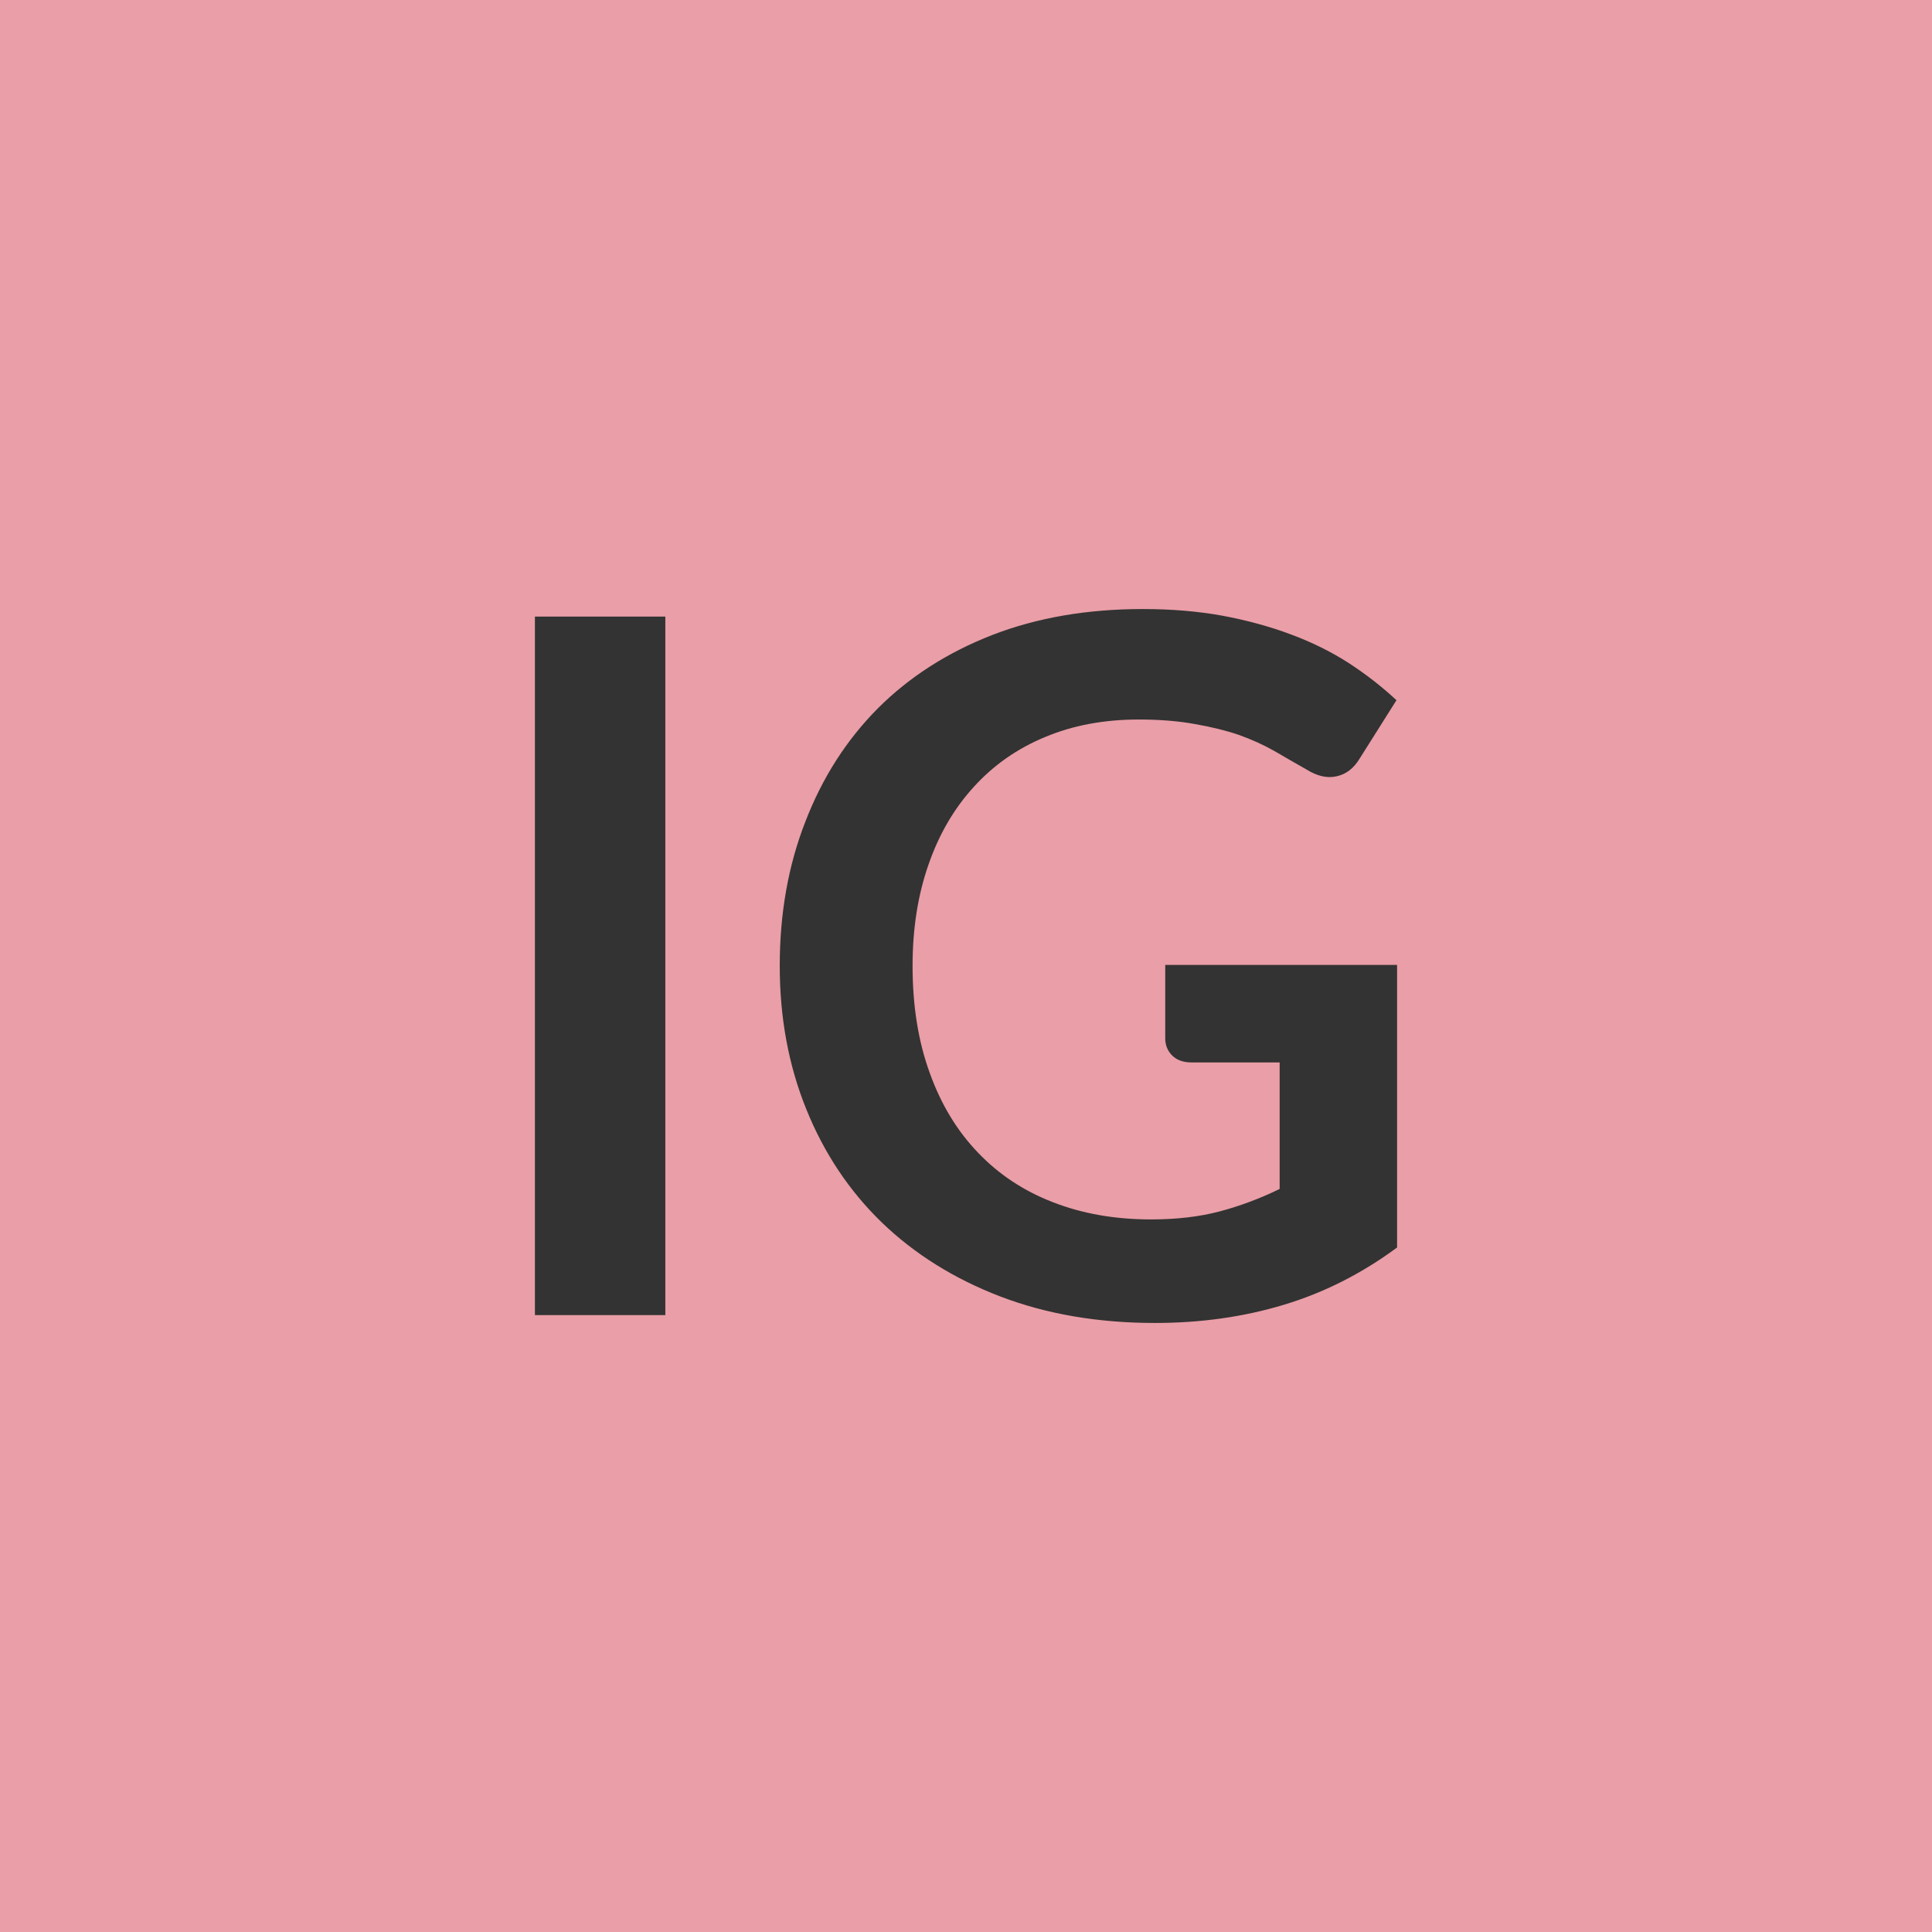
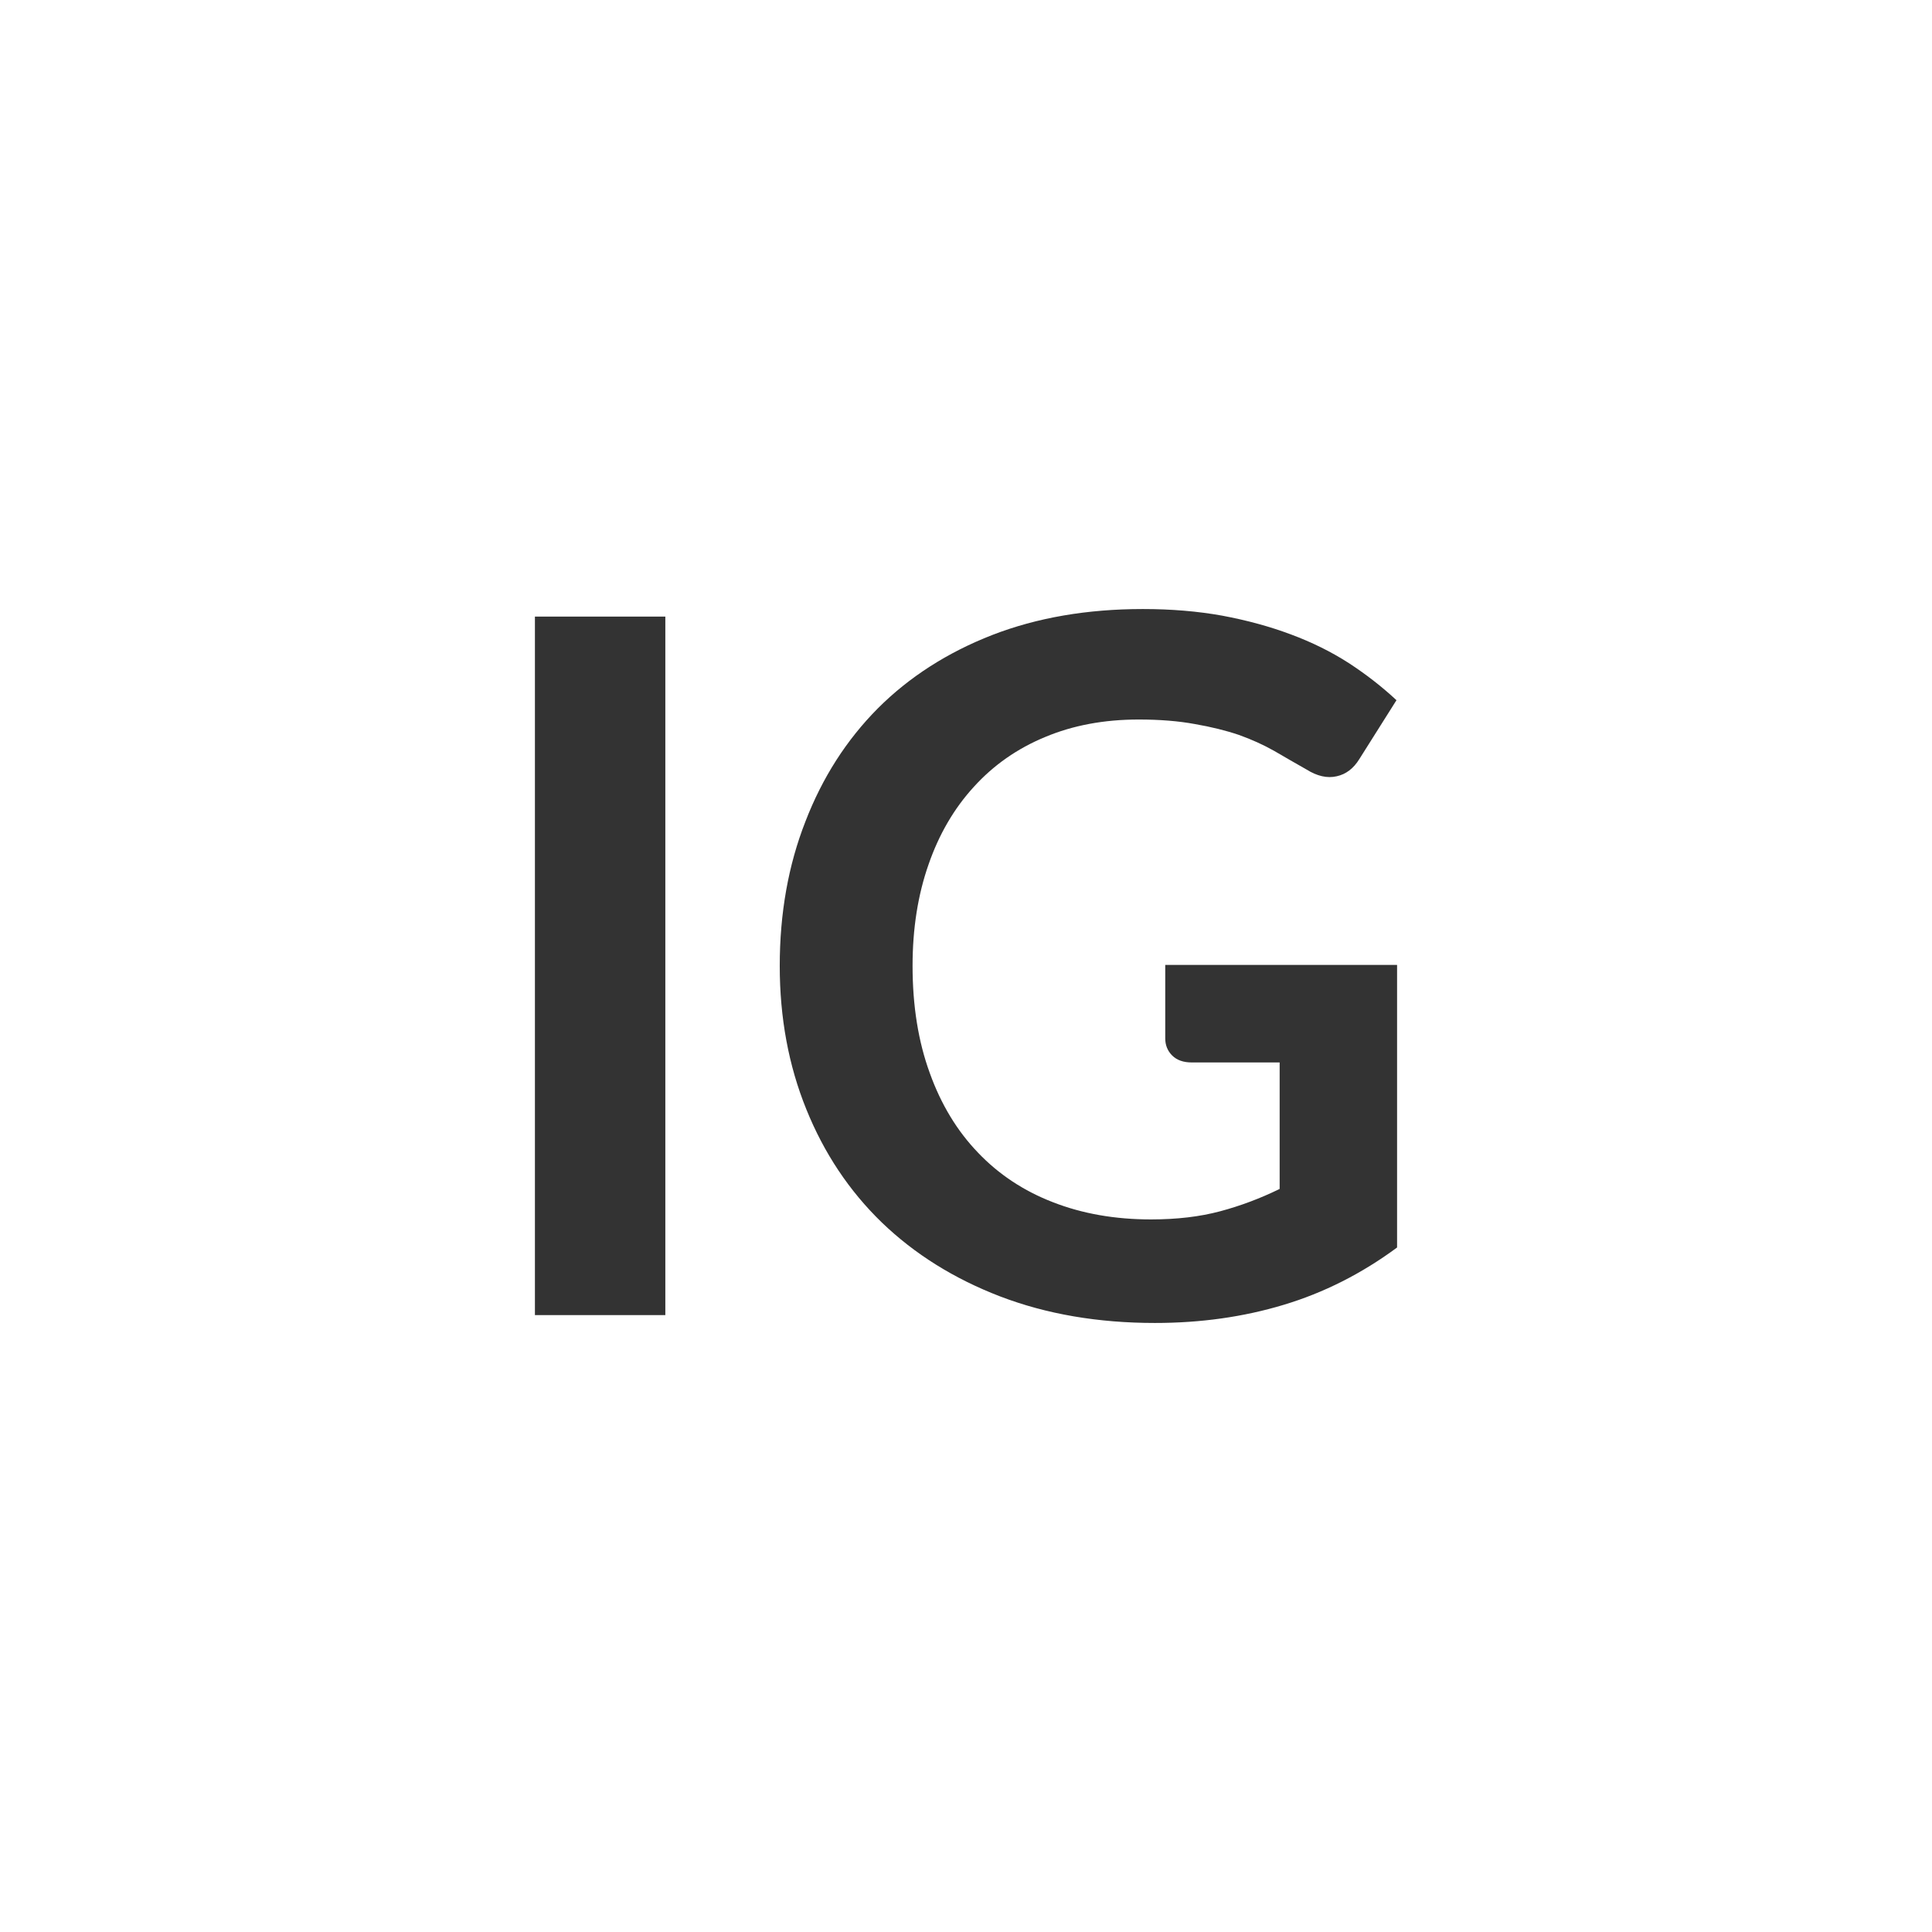
<svg xmlns="http://www.w3.org/2000/svg" width="64" height="64" viewBox="0 0 64 64">
-   <rect width="100%" height="100%" fill="#EA9EA7" />
  <path fill="#333333" d="M22.04 20.425v23.14h-4.32v-23.14zm16.56 11.54h7.68v9.36q-1.76 1.3-3.76 1.9-1.99.6-4.26.6-2.83 0-5.13-.88-2.29-.88-3.92-2.45-1.62-1.57-2.5-3.75-.88-2.17-.88-4.75 0-2.61.85-4.78.84-2.18 2.4-3.75 1.56-1.56 3.79-2.43 2.22-.86 4.99-.86 1.41 0 2.63.22 1.23.23 2.27.62 1.05.39 1.92.95.86.56 1.58 1.23l-1.23 1.95q-.29.47-.75.57-.47.11-1.01-.23-.53-.3-1.06-.61-.53-.3-1.17-.53-.65-.22-1.46-.36-.81-.15-1.86-.15-1.72 0-3.1.58-1.38.57-2.36 1.65-.98 1.07-1.5 2.57-.53 1.51-.53 3.36 0 1.99.57 3.55.56 1.56 1.6 2.64 1.03 1.08 2.48 1.64 1.46.57 3.25.57 1.28 0 2.29-.27t1.97-.74v-4.19h-2.91q-.42 0-.65-.23t-.23-.57z" />
</svg>